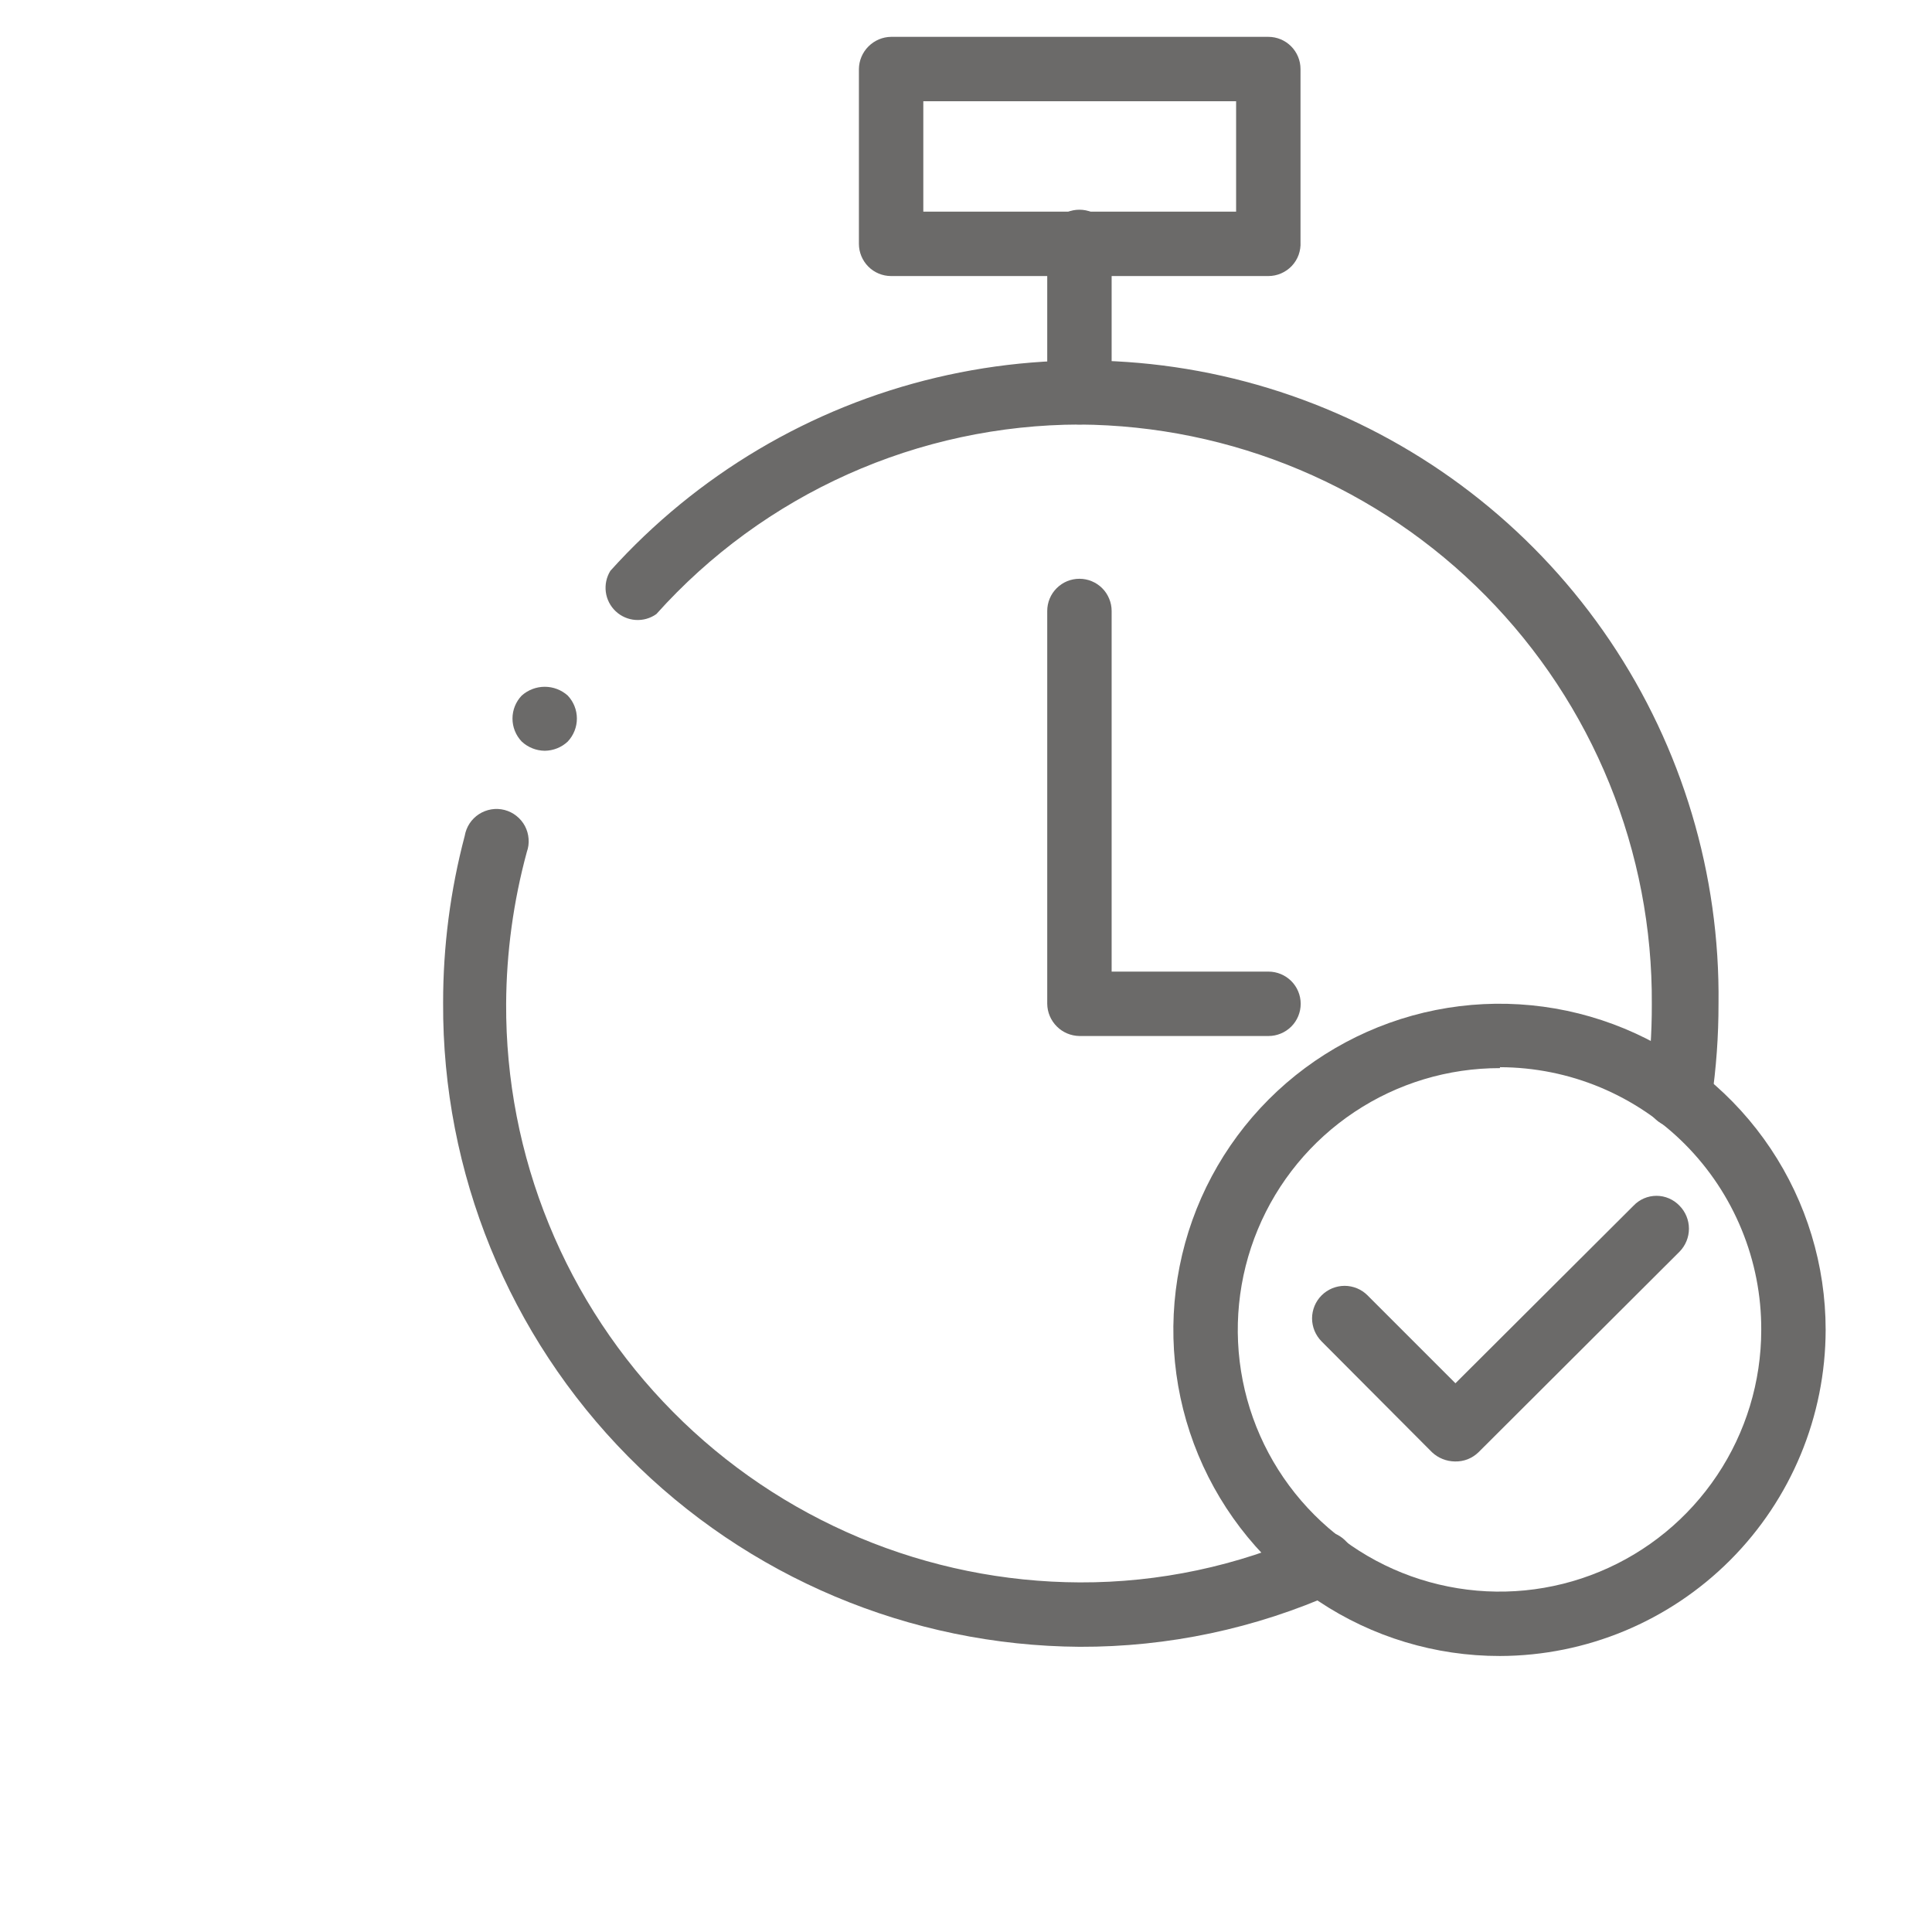
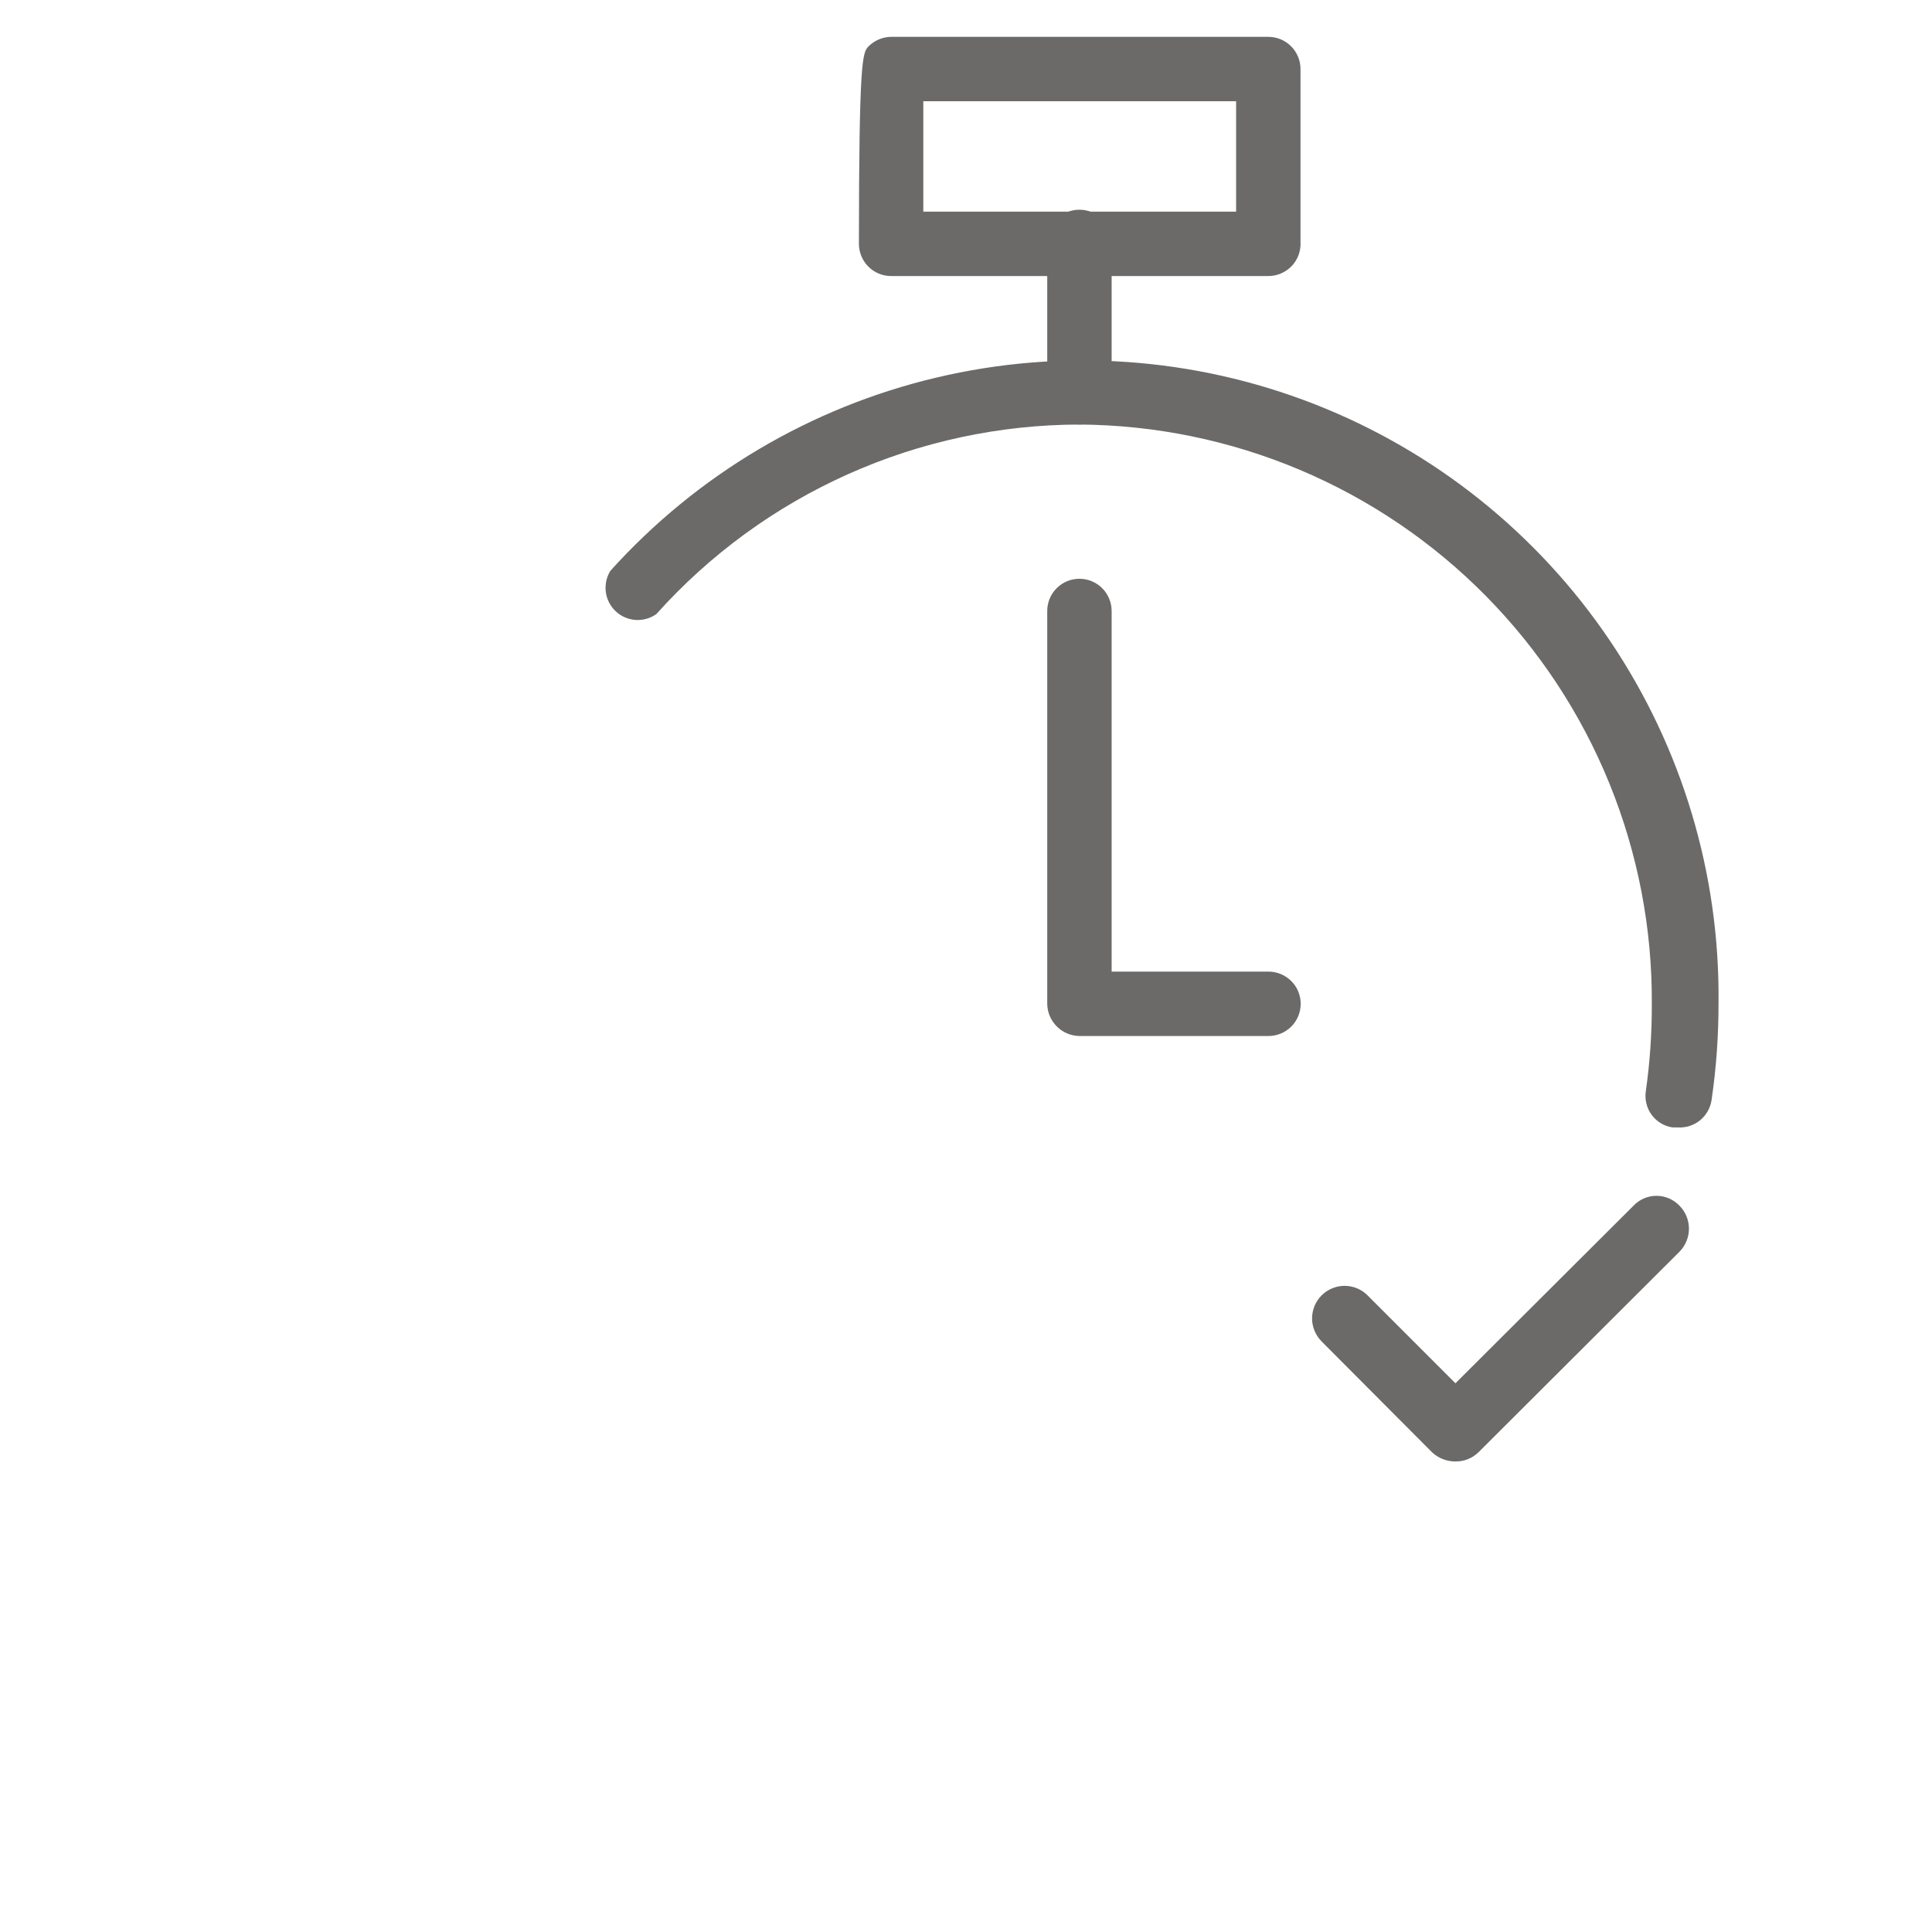
<svg xmlns="http://www.w3.org/2000/svg" width="42" height="42" viewBox="0 0 42 42" fill="none">
  <path d="M27.576 22.522H23.466C23.281 22.519 23.104 22.445 22.974 22.314C22.843 22.183 22.768 22.007 22.766 21.822V13.282C22.766 13.19 22.784 13.099 22.819 13.014C22.854 12.929 22.906 12.852 22.971 12.787C23.036 12.722 23.113 12.67 23.198 12.635C23.283 12.6 23.374 12.582 23.466 12.582C23.558 12.582 23.649 12.6 23.733 12.635C23.818 12.67 23.896 12.722 23.961 12.787C24.026 12.852 24.077 12.929 24.112 13.014C24.148 13.099 24.166 13.19 24.166 13.282V21.122H27.576C27.761 21.122 27.939 21.196 28.071 21.327C28.202 21.458 28.276 21.636 28.276 21.822C28.276 22.008 28.202 22.186 28.071 22.317C27.939 22.448 27.761 22.522 27.576 22.522Z" fill="#6B6A69" />
-   <path d="M23.473 35.8C19.782 35.776 16.251 34.289 13.656 31.664C11.061 29.039 9.614 25.491 9.633 21.8C9.632 20.575 9.79 19.355 10.103 18.17C10.119 18.075 10.155 17.983 10.208 17.902C10.261 17.821 10.331 17.752 10.412 17.699C10.494 17.646 10.585 17.611 10.681 17.595C10.777 17.579 10.875 17.584 10.969 17.608C11.063 17.633 11.151 17.676 11.227 17.737C11.303 17.797 11.366 17.872 11.412 17.958C11.457 18.044 11.484 18.138 11.491 18.235C11.499 18.331 11.486 18.429 11.453 18.52C11.161 19.596 11.009 20.705 11.003 21.82C10.995 23.465 11.311 25.096 11.934 26.618C12.556 28.141 13.473 29.526 14.631 30.694C15.789 31.863 17.166 32.791 18.683 33.427C20.2 34.063 21.828 34.394 23.473 34.4C25.196 34.406 26.9 34.044 28.473 33.34C28.643 33.269 28.834 33.267 29.006 33.334C29.177 33.401 29.316 33.533 29.393 33.7C29.431 33.783 29.453 33.874 29.456 33.965C29.459 34.057 29.443 34.148 29.411 34.234C29.378 34.319 29.329 34.398 29.266 34.464C29.203 34.53 29.127 34.584 29.043 34.62C27.291 35.404 25.392 35.806 23.473 35.8Z" fill="#6B6A69" />
  <path d="M36.469 24.509H36.359C36.269 24.496 36.183 24.465 36.105 24.418C36.027 24.371 35.959 24.309 35.905 24.235C35.851 24.162 35.812 24.078 35.791 23.99C35.769 23.901 35.765 23.809 35.779 23.719C35.868 23.093 35.911 22.462 35.909 21.829C35.92 20.185 35.606 18.555 34.987 17.032C34.368 15.509 33.454 14.123 32.299 12.953C31.144 11.783 29.77 10.852 28.255 10.213C26.739 9.574 25.113 9.24 23.469 9.229C21.733 9.232 20.016 9.6 18.431 10.31C16.846 11.02 15.428 12.055 14.269 13.349C14.138 13.443 13.977 13.488 13.816 13.477C13.655 13.466 13.502 13.399 13.385 13.289C13.267 13.178 13.191 13.03 13.17 12.87C13.149 12.709 13.184 12.547 13.269 12.409C15.149 10.322 17.62 8.856 20.353 8.209C23.086 7.561 25.952 7.761 28.569 8.783C31.185 9.805 33.428 11.6 34.999 13.929C36.569 16.258 37.393 19.011 37.359 21.819C37.36 22.519 37.31 23.217 37.209 23.909C37.184 24.084 37.094 24.243 36.957 24.355C36.82 24.466 36.646 24.521 36.469 24.509Z" fill="#6B6A69" />
-   <path d="M11.842 16.321C11.657 16.319 11.478 16.248 11.342 16.121C11.213 15.986 11.141 15.807 11.141 15.621C11.141 15.434 11.213 15.255 11.342 15.121C11.48 14.998 11.658 14.93 11.842 14.93C12.027 14.93 12.205 14.998 12.342 15.121C12.47 15.256 12.541 15.435 12.541 15.621C12.541 15.806 12.47 15.985 12.342 16.121C12.207 16.248 12.028 16.319 11.842 16.321Z" fill="#6B6A69" />
  <path d="M23.466 9.229C23.281 9.226 23.104 9.151 22.974 9.021C22.843 8.89 22.768 8.713 22.766 8.529V5.259C22.766 5.073 22.839 4.895 22.971 4.764C23.102 4.632 23.28 4.559 23.466 4.559C23.651 4.559 23.829 4.632 23.961 4.764C24.092 4.895 24.166 5.073 24.166 5.259V8.529C24.166 8.621 24.148 8.712 24.112 8.796C24.077 8.881 24.026 8.959 23.961 9.024C23.896 9.089 23.818 9.14 23.733 9.175C23.649 9.21 23.558 9.229 23.466 9.229Z" fill="#6B6A69" />
-   <path d="M27.572 6.001H19.372C19.186 6.001 19.008 5.927 18.877 5.796C18.746 5.664 18.672 5.486 18.672 5.301V1.501C18.674 1.316 18.749 1.139 18.88 1.009C19.011 0.878 19.187 0.803 19.372 0.801H27.572C27.758 0.801 27.936 0.875 28.067 1.006C28.198 1.137 28.272 1.315 28.272 1.501V5.261C28.277 5.356 28.263 5.451 28.231 5.541C28.198 5.631 28.147 5.713 28.082 5.782C28.016 5.851 27.937 5.906 27.849 5.944C27.762 5.982 27.667 6.001 27.572 6.001ZM20.072 4.601H26.872V2.201H20.072V4.601Z" fill="#6B6A69" />
-   <path d="M32.608 36C31.205 36.002 29.833 35.588 28.666 34.81C27.499 34.032 26.589 32.926 26.05 31.63C25.512 30.335 25.37 28.909 25.643 27.533C25.915 26.157 26.59 24.893 27.581 23.9C28.572 22.908 29.835 22.232 31.211 21.957C32.587 21.683 34.013 21.823 35.309 22.359C36.605 22.895 37.713 23.804 38.492 24.97C39.272 26.136 39.688 27.508 39.688 28.91C39.685 30.788 38.939 32.588 37.612 33.917C36.285 35.246 34.486 35.995 32.608 36ZM32.608 23.22C31.482 23.218 30.381 23.55 29.444 24.174C28.507 24.798 27.776 25.686 27.344 26.726C26.912 27.765 26.798 28.91 27.016 30.014C27.234 31.119 27.776 32.133 28.571 32.93C29.366 33.727 30.38 34.27 31.484 34.49C32.588 34.711 33.733 34.599 34.773 34.168C35.813 33.738 36.703 33.008 37.328 32.072C37.954 31.137 38.288 30.036 38.288 28.91C38.291 28.162 38.146 27.421 37.861 26.729C37.577 26.037 37.16 25.408 36.632 24.877C36.104 24.347 35.477 23.926 34.787 23.638C34.096 23.35 33.356 23.202 32.608 23.2V23.22Z" fill="#6B6A69" />
+   <path d="M27.572 6.001H19.372C19.186 6.001 19.008 5.927 18.877 5.796C18.746 5.664 18.672 5.486 18.672 5.301C18.674 1.316 18.749 1.139 18.88 1.009C19.011 0.878 19.187 0.803 19.372 0.801H27.572C27.758 0.801 27.936 0.875 28.067 1.006C28.198 1.137 28.272 1.315 28.272 1.501V5.261C28.277 5.356 28.263 5.451 28.231 5.541C28.198 5.631 28.147 5.713 28.082 5.782C28.016 5.851 27.937 5.906 27.849 5.944C27.762 5.982 27.667 6.001 27.572 6.001ZM20.072 4.601H26.872V2.201H20.072V4.601Z" fill="#6B6A69" />
  <path d="M31.631 31.771C31.445 31.769 31.266 31.698 31.131 31.571L28.73 29.161C28.665 29.095 28.613 29.017 28.577 28.931C28.542 28.845 28.523 28.753 28.523 28.661C28.523 28.568 28.542 28.476 28.577 28.39C28.613 28.304 28.665 28.226 28.73 28.161C28.796 28.095 28.874 28.043 28.96 28.007C29.046 27.972 29.138 27.953 29.23 27.953C29.323 27.953 29.415 27.972 29.501 28.007C29.587 28.043 29.665 28.095 29.73 28.161L31.64 30.071L35.511 26.211C35.575 26.143 35.653 26.089 35.738 26.052C35.824 26.015 35.917 25.996 36.011 25.996C36.104 25.996 36.197 26.015 36.282 26.052C36.368 26.089 36.446 26.143 36.511 26.211C36.642 26.344 36.716 26.523 36.716 26.711C36.716 26.898 36.642 27.078 36.511 27.211L32.141 31.571C32.073 31.637 31.994 31.688 31.906 31.723C31.818 31.757 31.725 31.773 31.631 31.771Z" fill="#6B6A69" />
</svg>